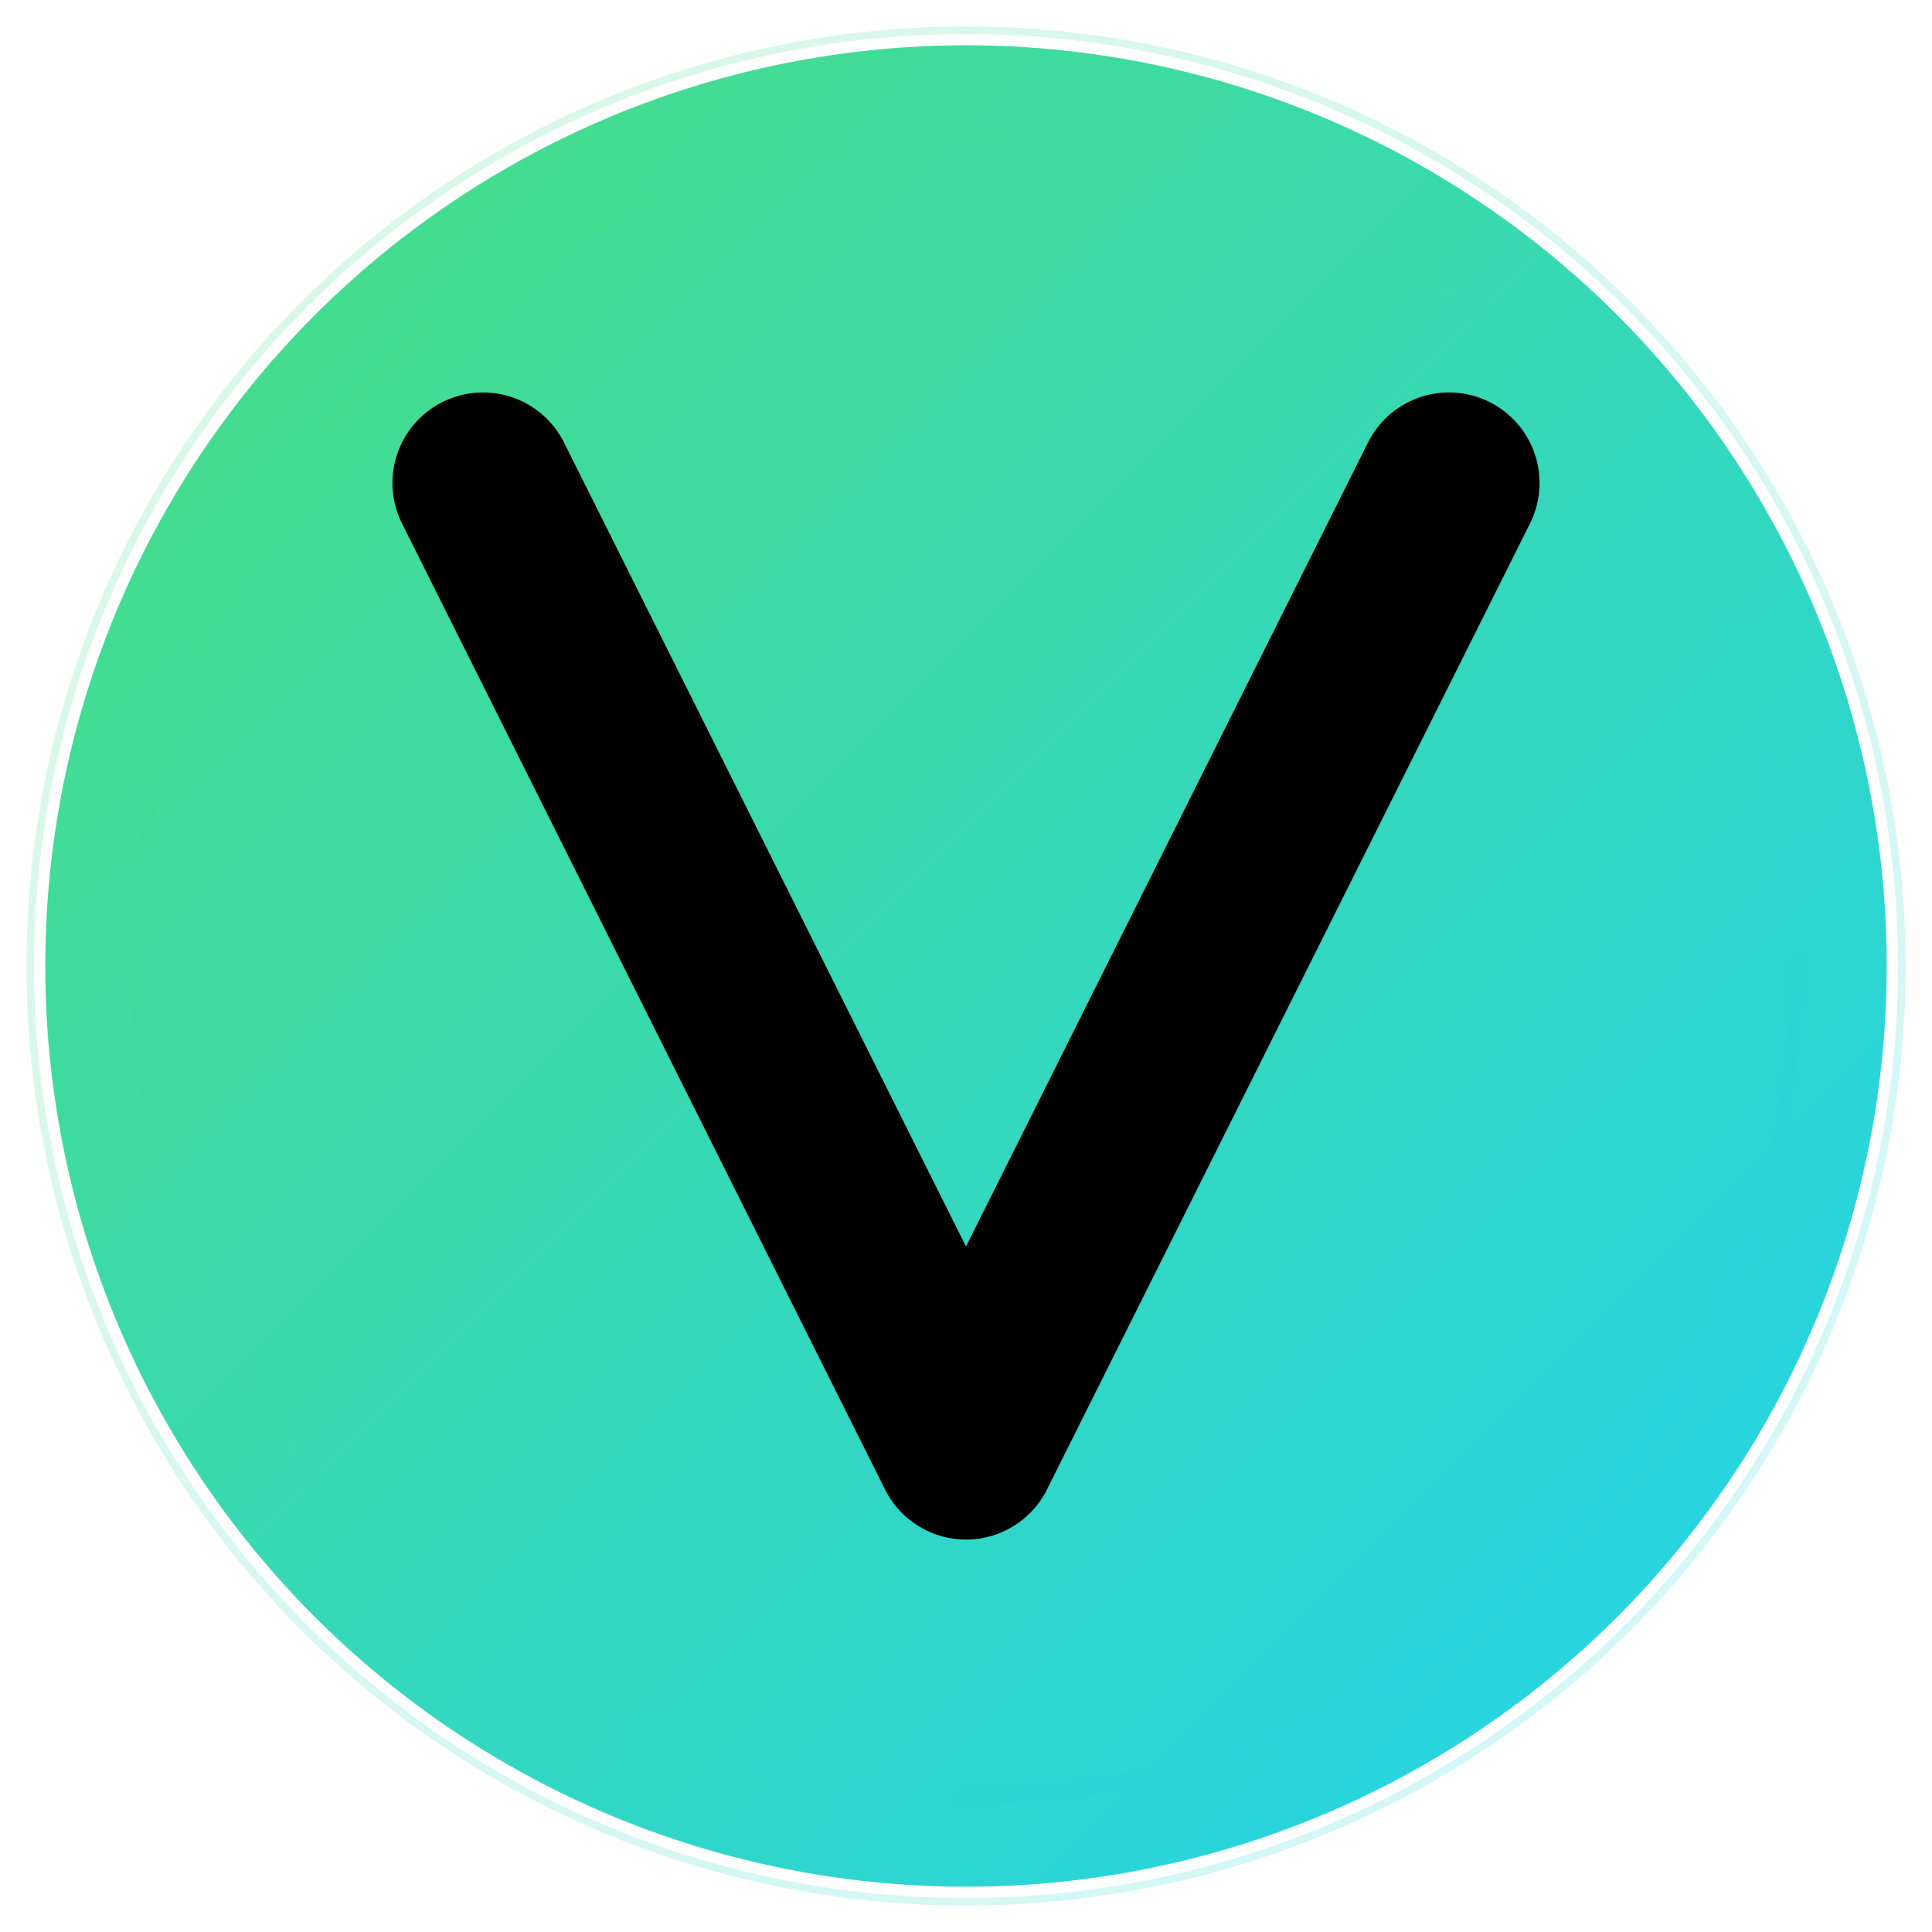
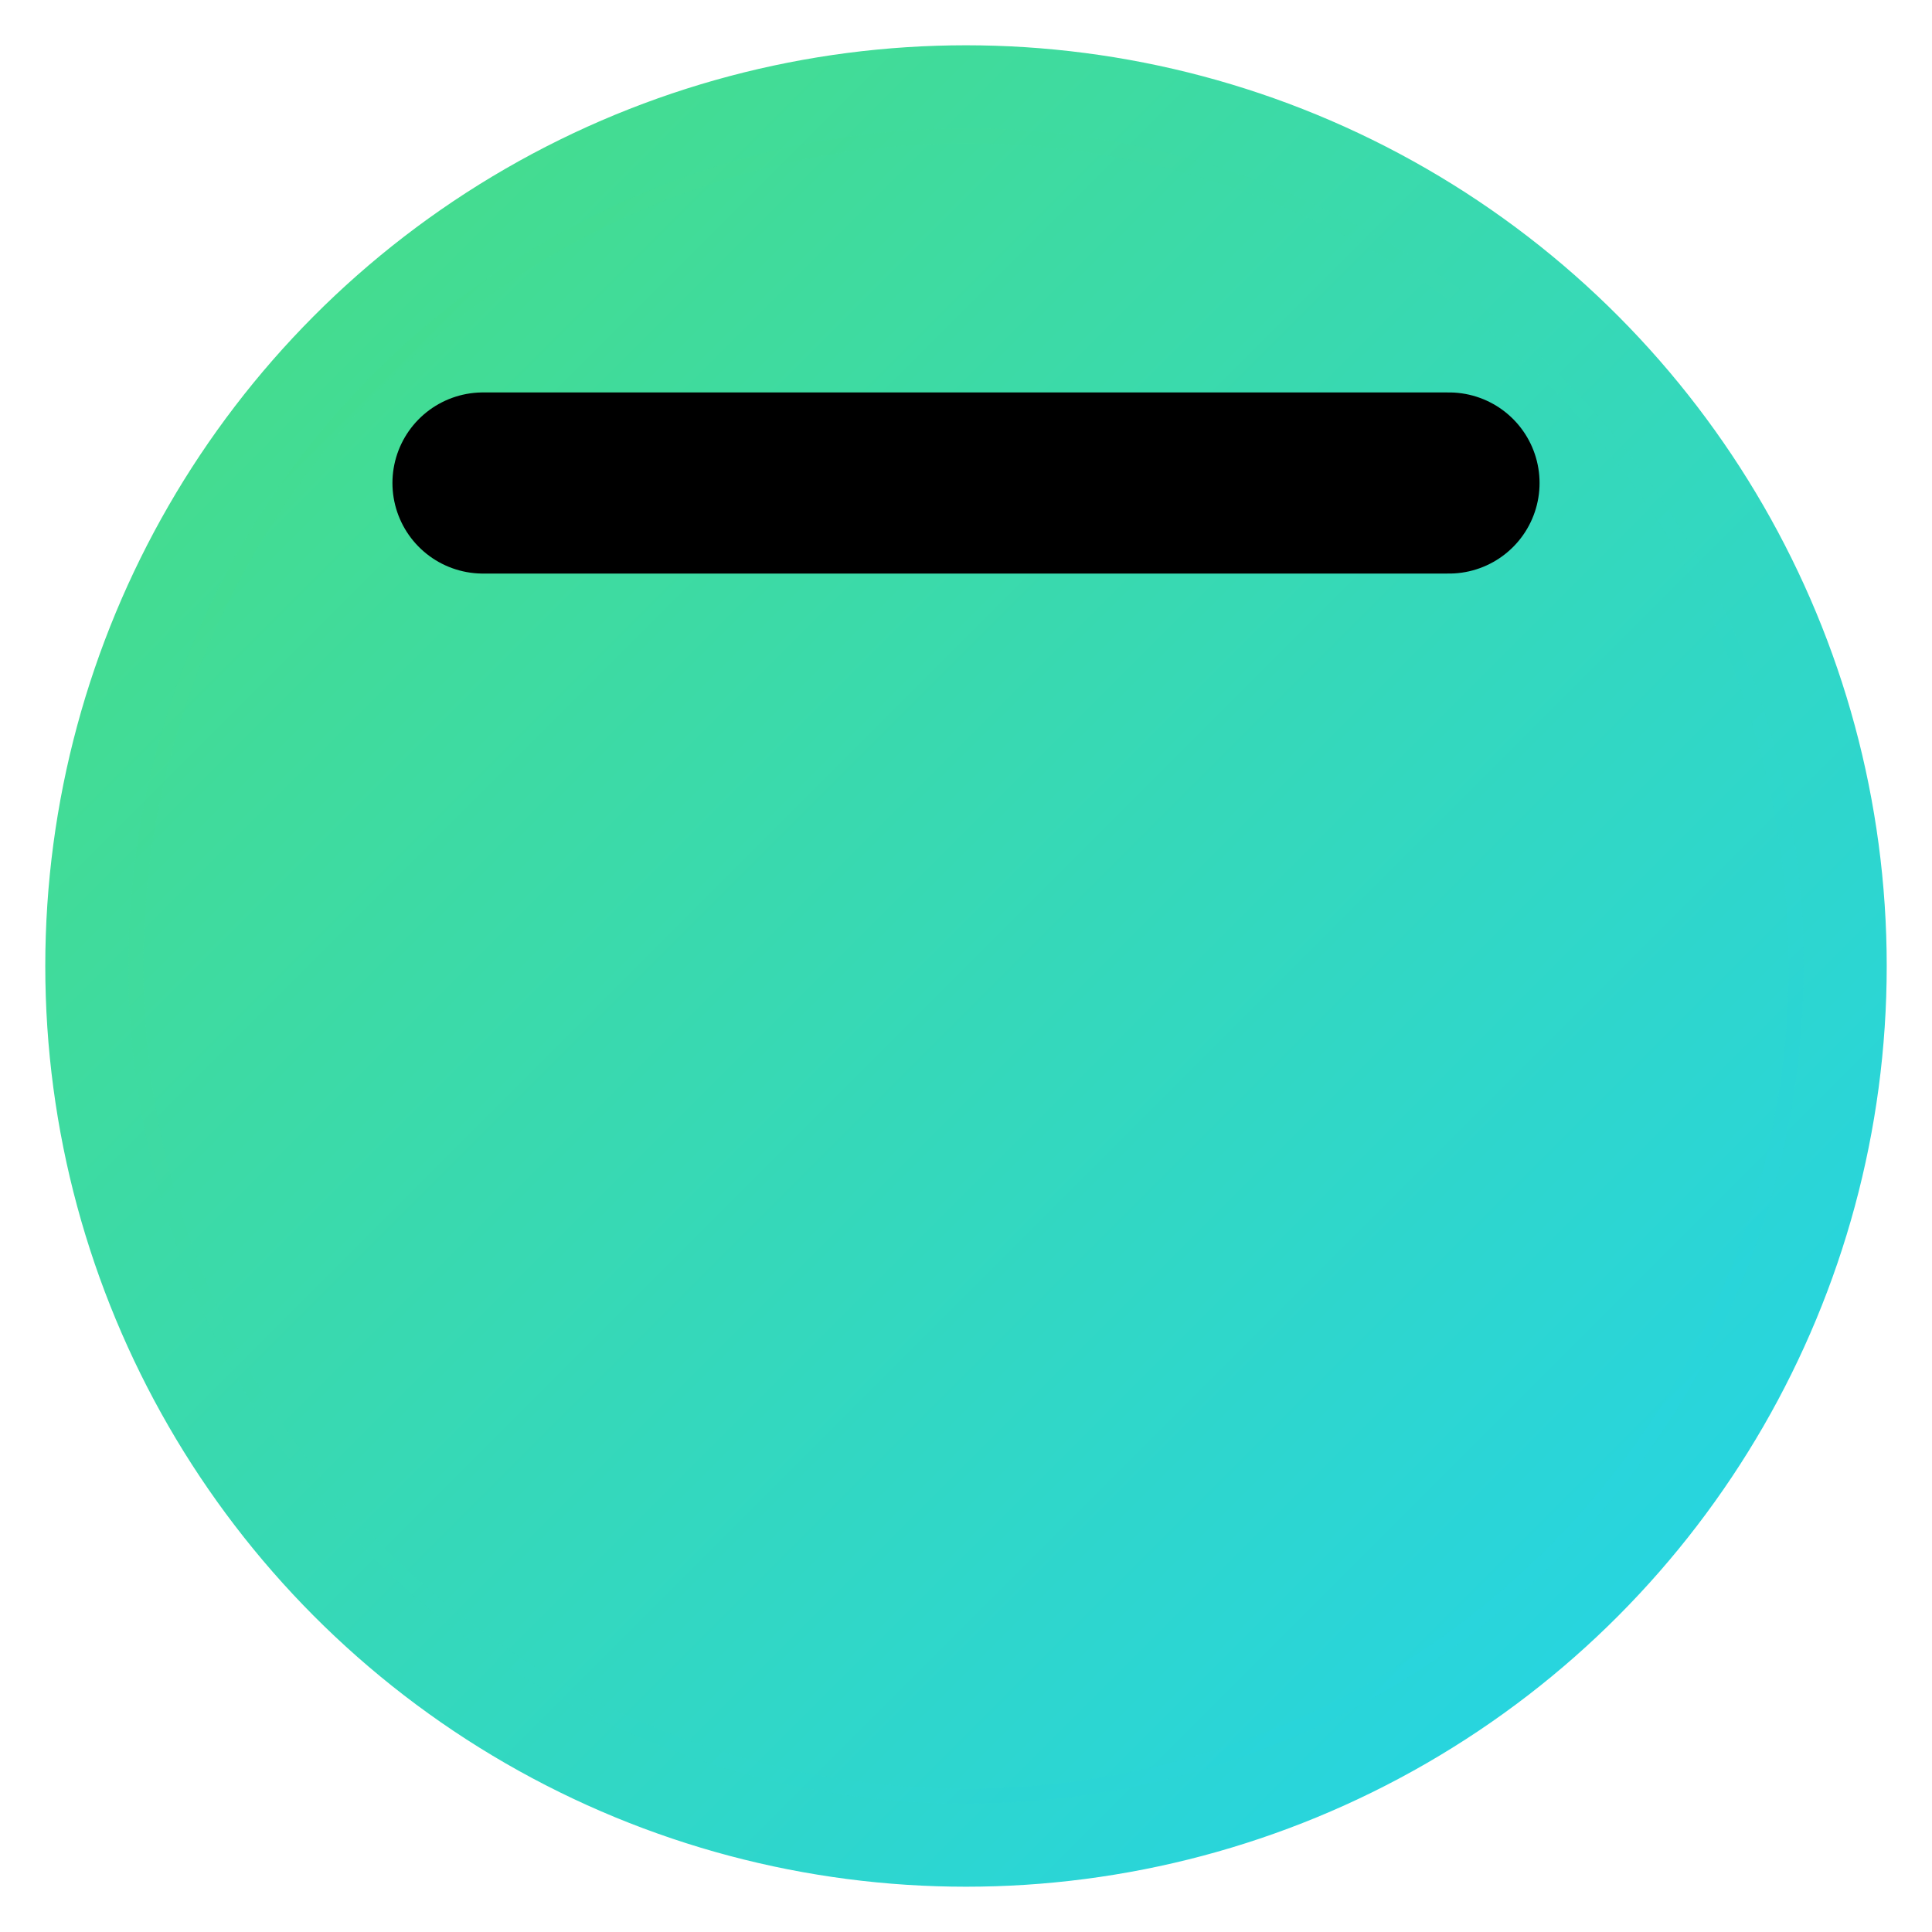
<svg xmlns="http://www.w3.org/2000/svg" width="512" height="512" viewBox="0 0 512 512" fill="none">
  <defs>
    <linearGradient id="gradient" x1="0%" y1="0%" x2="100%" y2="100%">
      <stop offset="0%" style="stop-color:#4ade80;stop-opacity:1" />
      <stop offset="100%" style="stop-color:#22d3ee;stop-opacity:1" />
    </linearGradient>
    <filter id="glow">
      <feGaussianBlur stdDeviation="8" result="coloredBlur" />
      <feMerge>
        <feMergeNode in="coloredBlur" />
        <feMergeNode in="SourceGraphic" />
      </feMerge>
    </filter>
    <filter id="shadow">
      <feDropShadow dx="0" dy="4" stdDeviation="8" flood-color="#000000" flood-opacity="0.3" />
    </filter>
  </defs>
  <circle cx="256" cy="256" r="240" fill="url(#gradient)" stroke="url(#gradient)" stroke-width="8" filter="url(#shadow)" />
-   <path d="M128 128 L256 384 L384 128" stroke="black" stroke-width="48" stroke-linecap="round" stroke-linejoin="round" fill="none" filter="url(#glow)" />
+   <path d="M128 128 L384 128" stroke="black" stroke-width="48" stroke-linecap="round" stroke-linejoin="round" fill="none" filter="url(#glow)" />
  <circle cx="256" cy="256" r="220" fill="none" stroke="url(#gradient)" stroke-width="4" opacity="0.4" />
-   <circle cx="256" cy="256" r="248" fill="none" stroke="url(#gradient)" stroke-width="2" opacity="0.2" />
</svg>